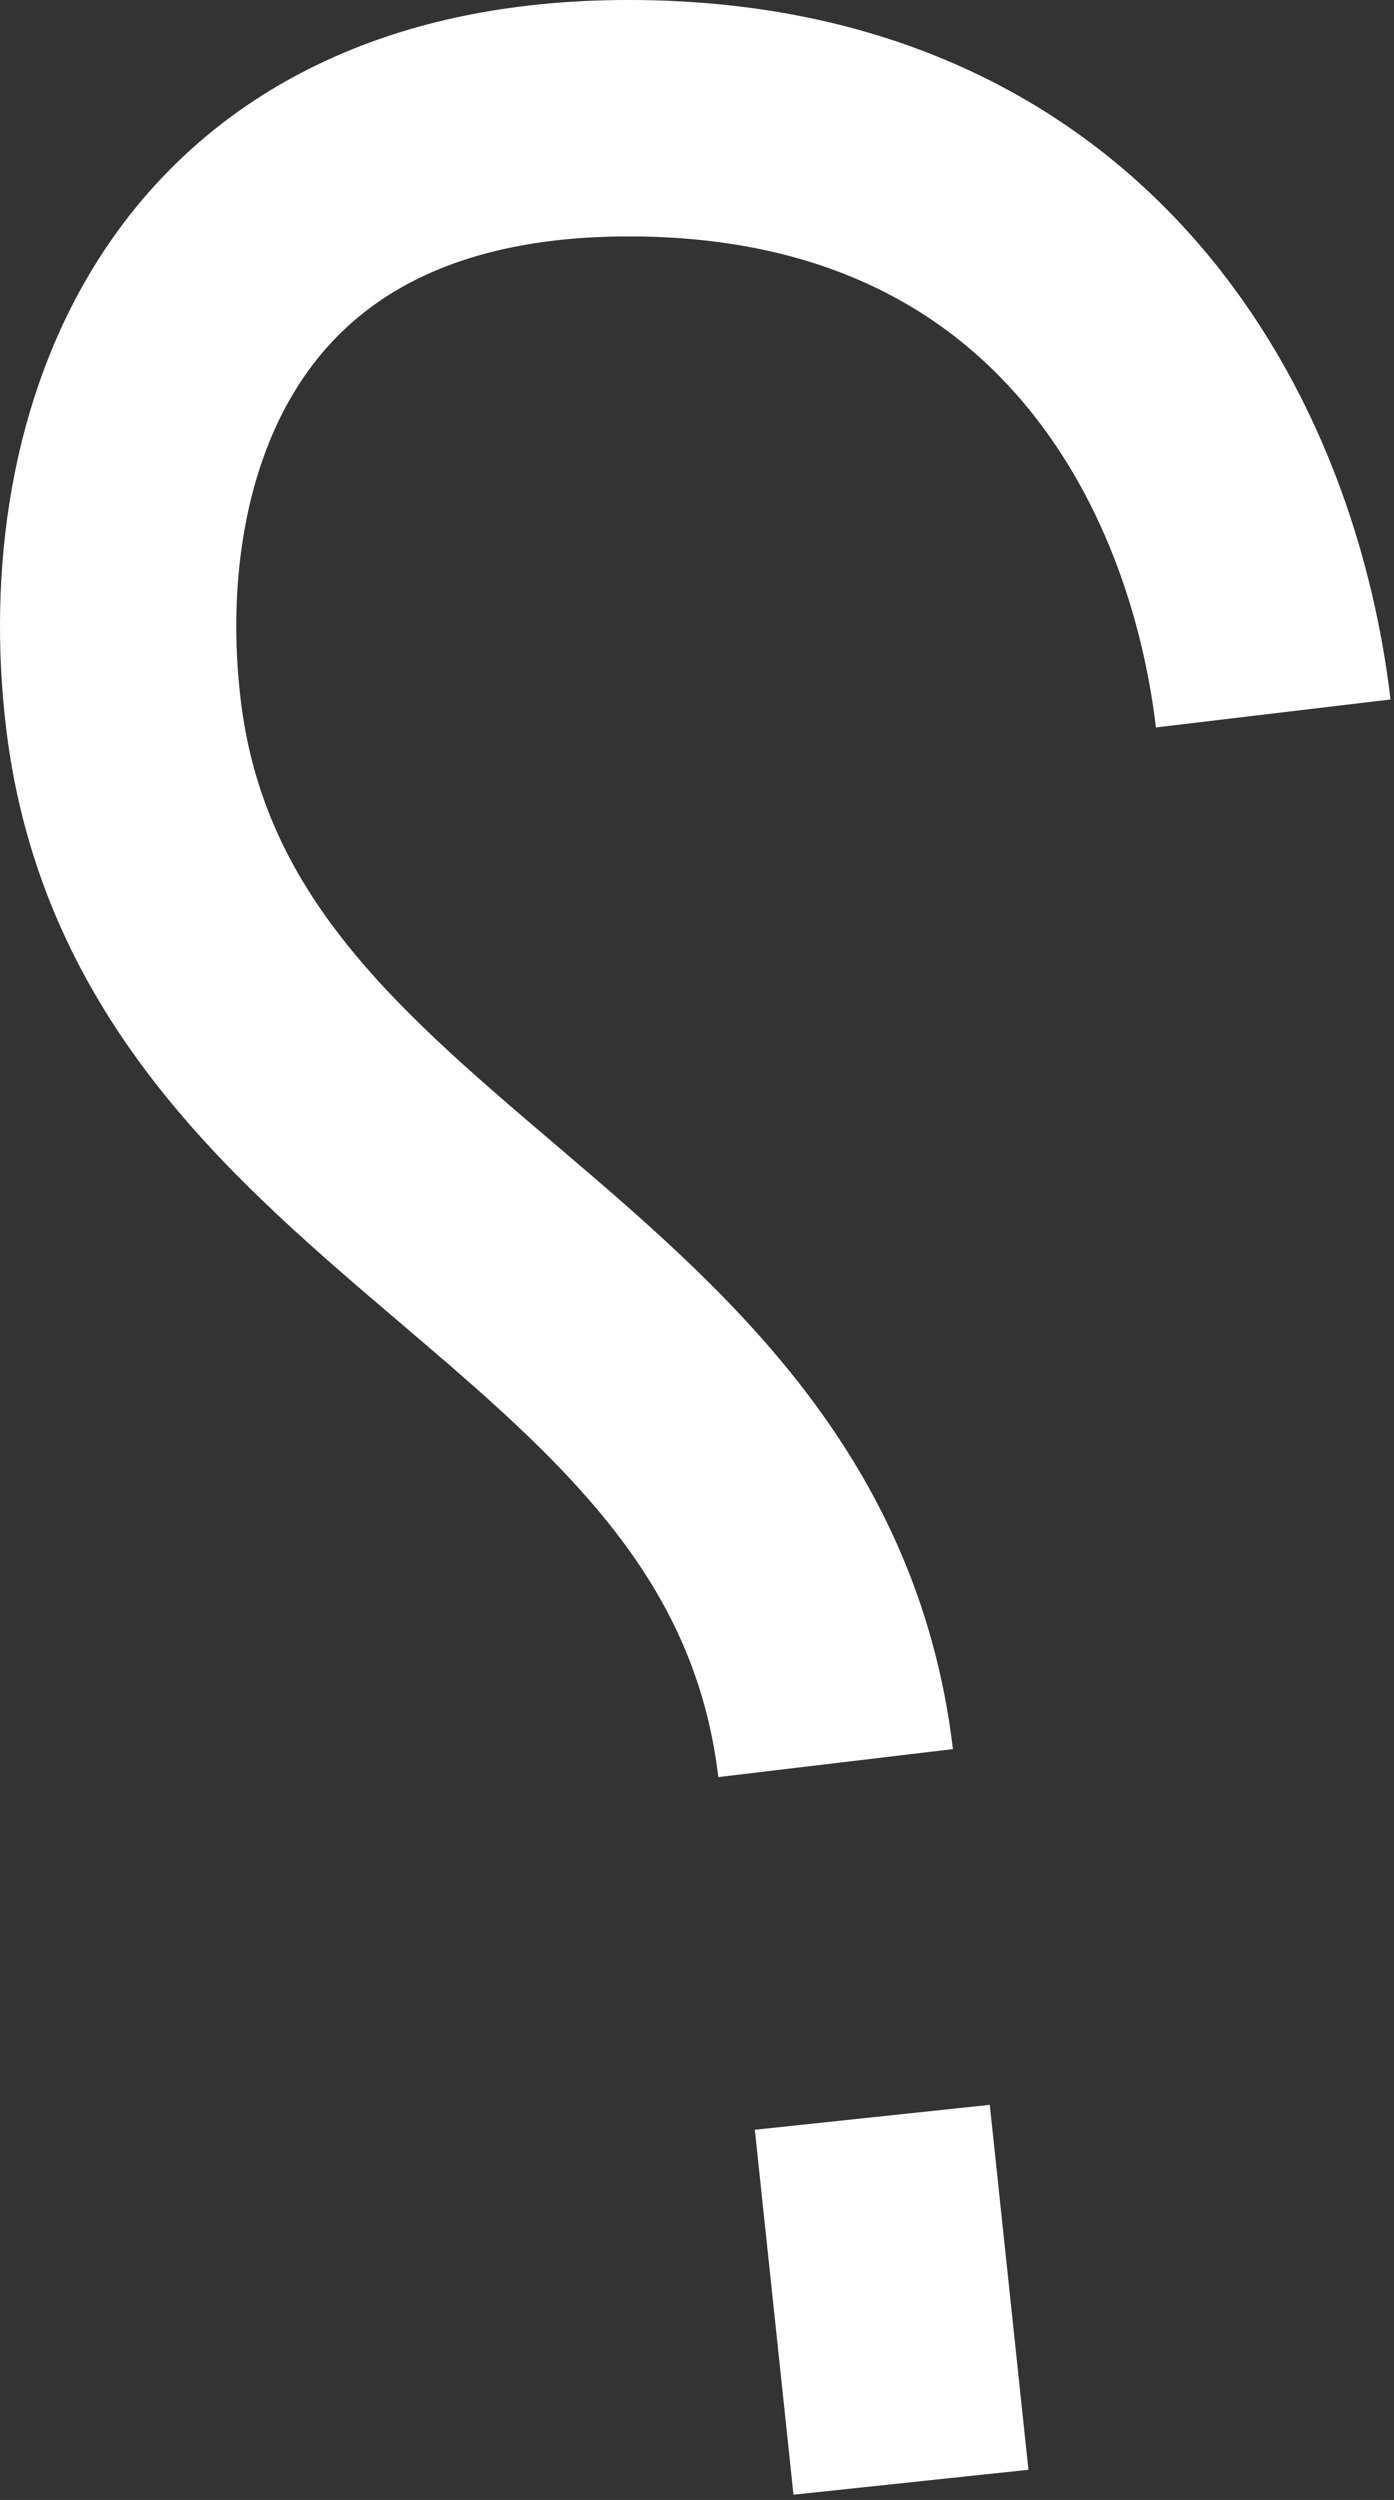
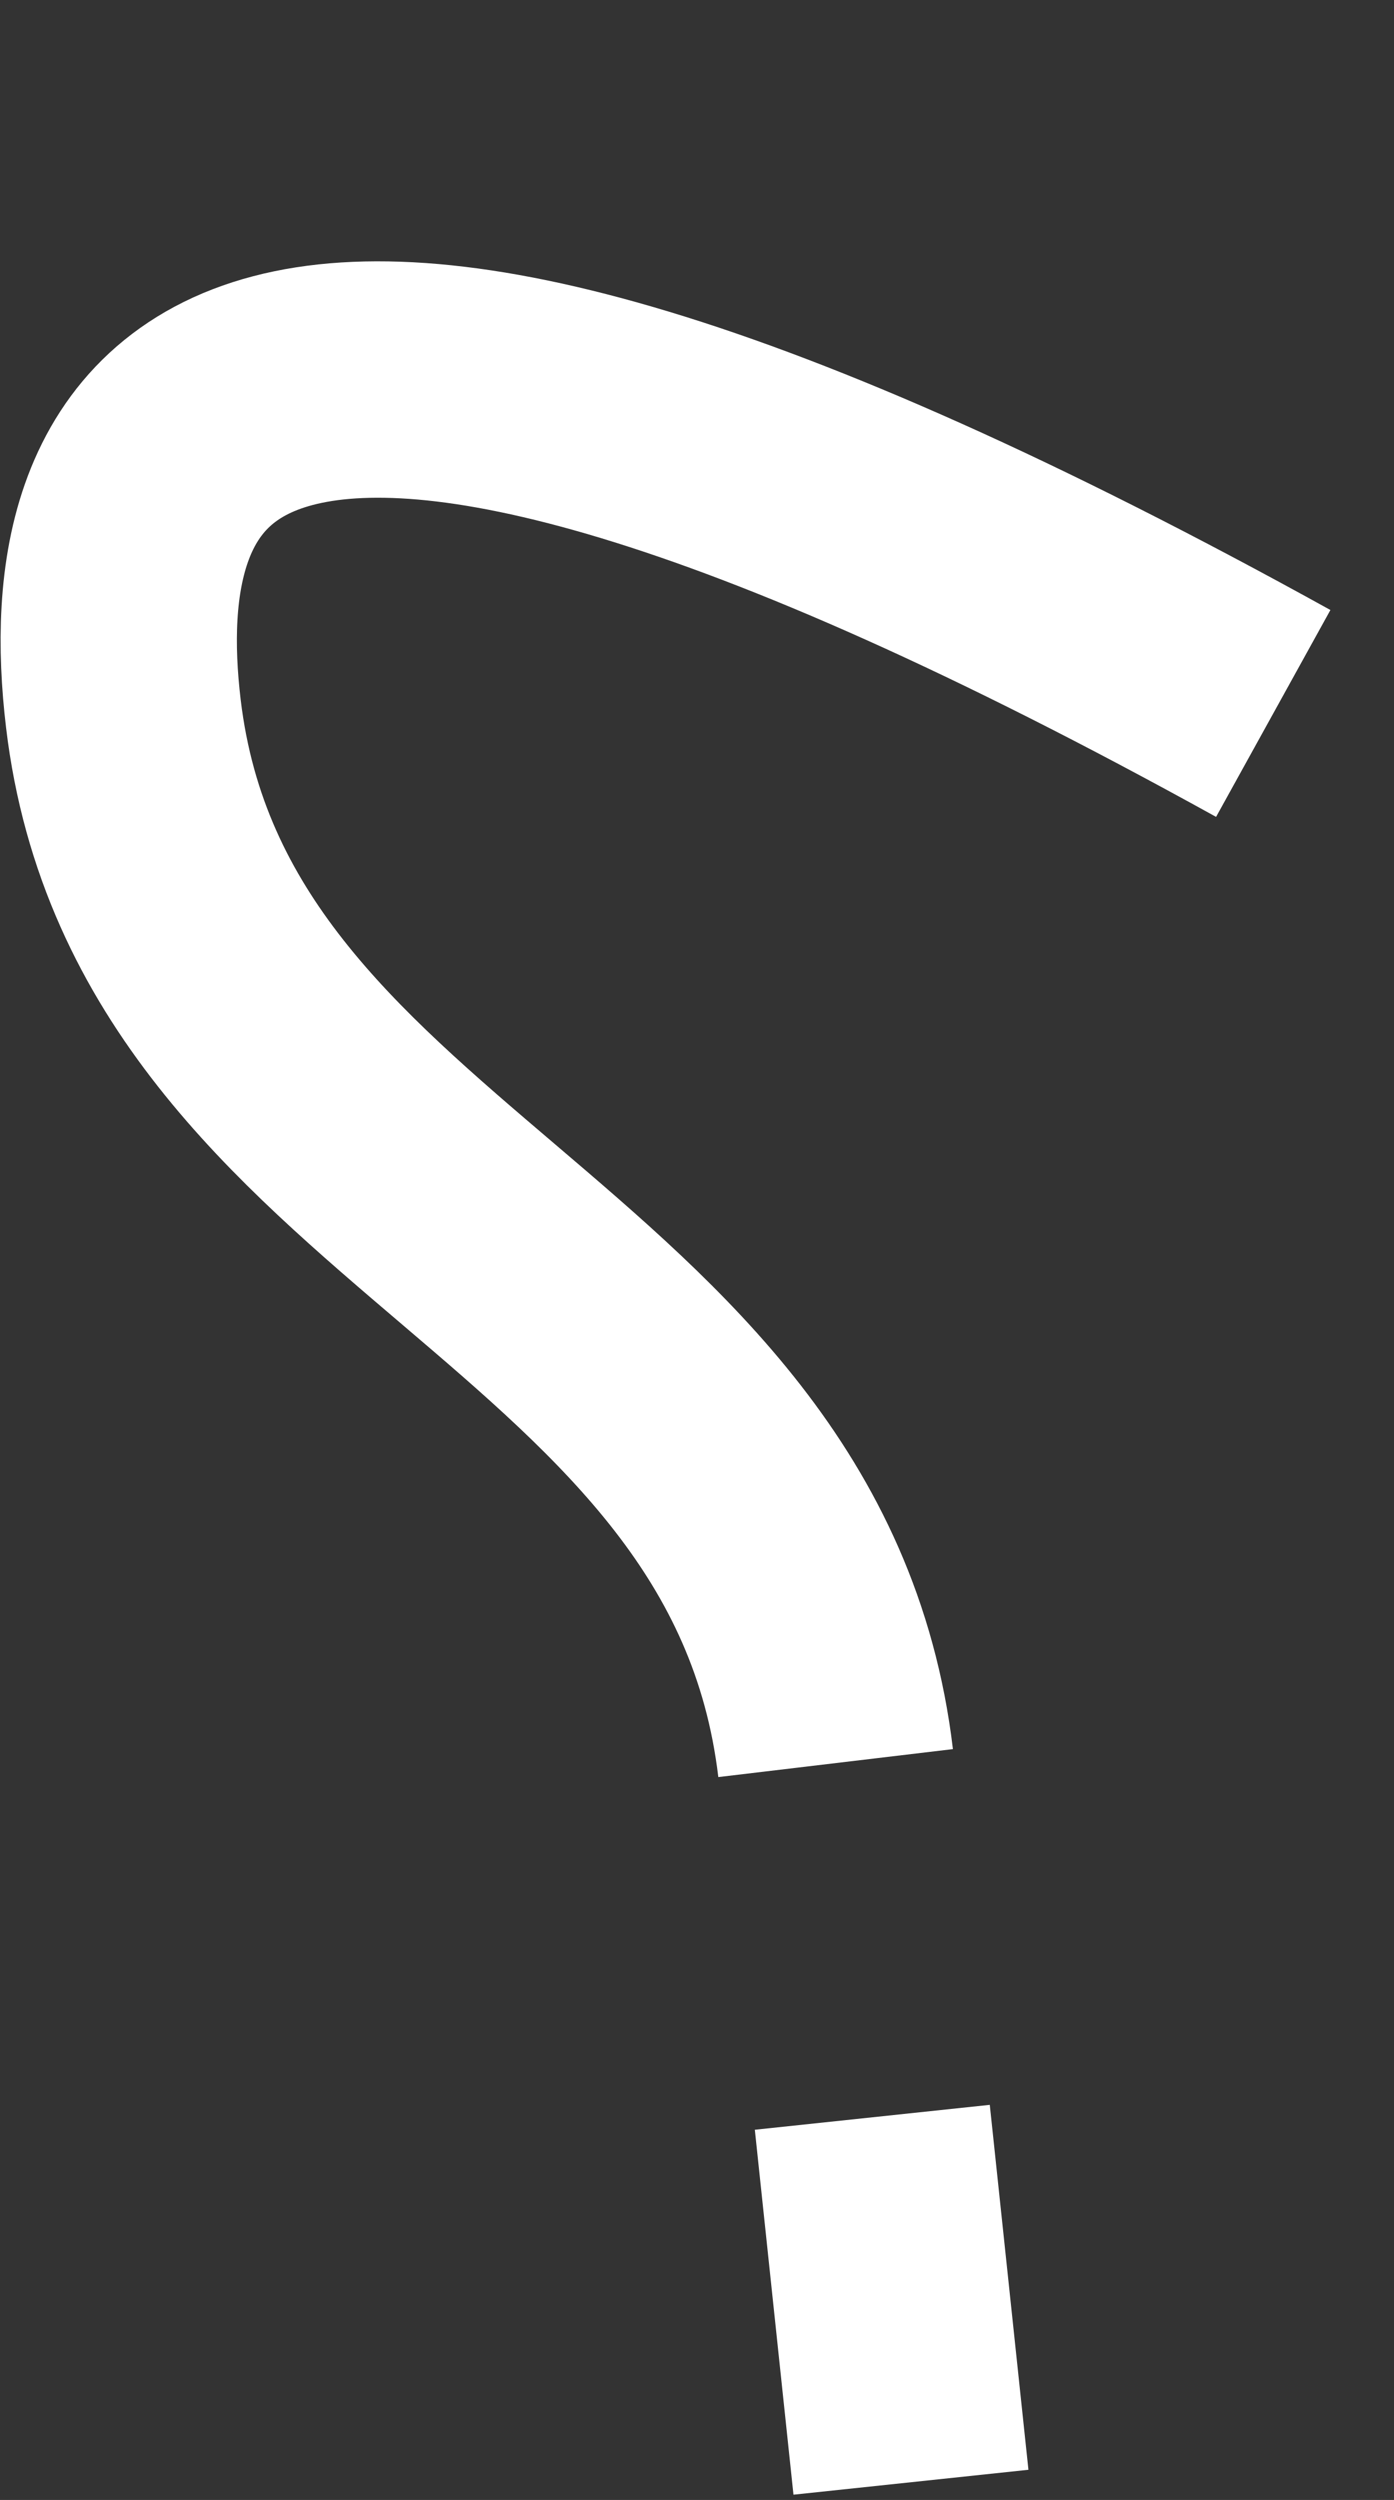
<svg xmlns="http://www.w3.org/2000/svg" width="236" height="423" viewBox="0 0 236 423" fill="none">
  <rect x="0" y="0" width="236" height="423" fill="#333333" stroke="none" />
-   <path d="M215.556 120.718C209.912 73.346 179.431 20 106.421 20C33.41 20 15.526 75.763 20.882 120.718C30.72 203.3 131.442 214.158 141.468 298.32M147.679 358.252L154.222 420" stroke="white" stroke-width="40" />
+   <path d="M215.556 120.718C33.41 20 15.526 75.763 20.882 120.718C30.72 203.3 131.442 214.158 141.468 298.32M147.679 358.252L154.222 420" stroke="white" stroke-width="40" />
</svg>